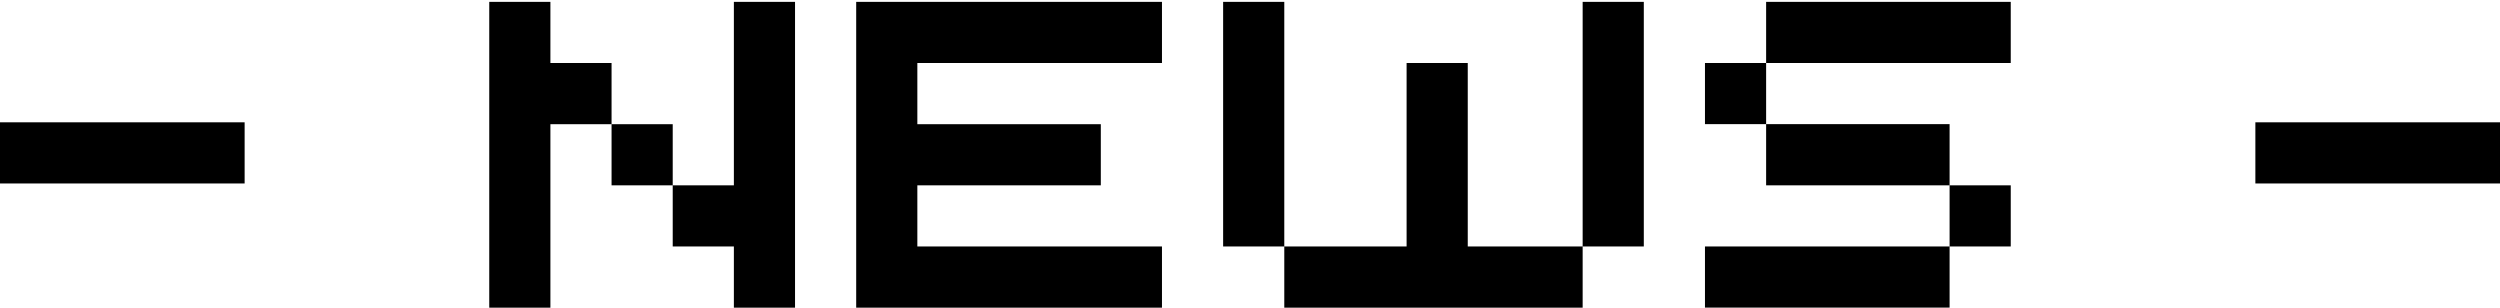
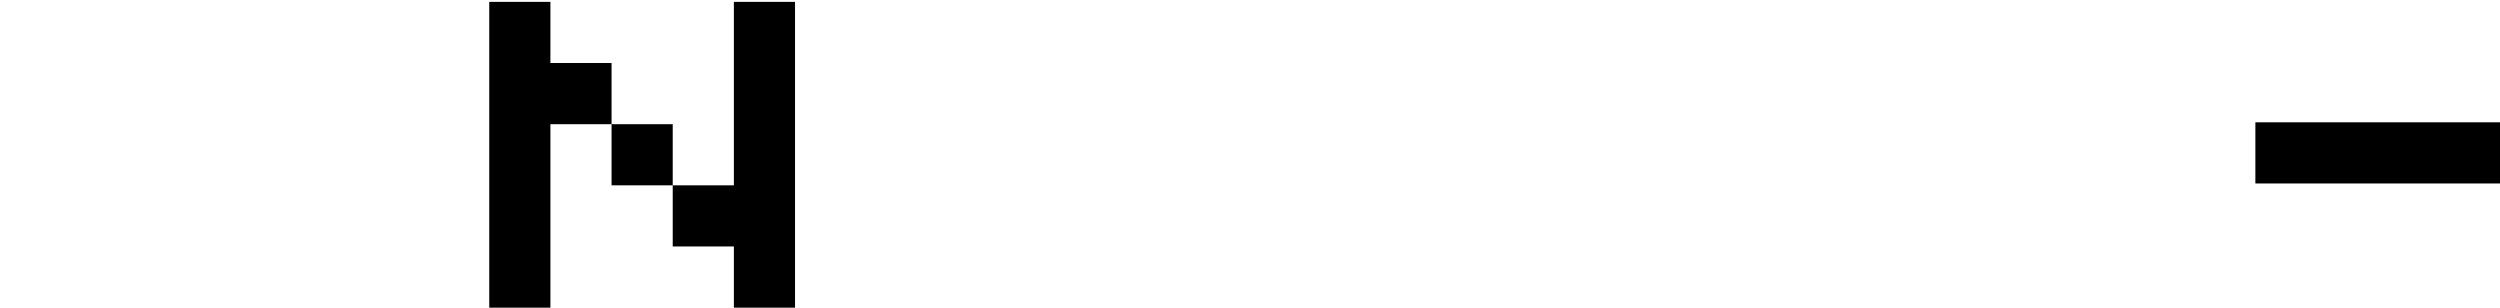
<svg xmlns="http://www.w3.org/2000/svg" version="1.0" width="1349pt" height="166pt" viewBox="0 0 1349 166" preserveAspectRatio="xMidYMid meet">
  <g transform="translate(0,166) scale(0.1,-0.1)" fill="#000000" stroke="none">
    <path d="M2640 825 l0 -825 165 0 165 0 0 495 0 495 165 0 165 0 0 -165 0 -165 165 0 165 0 0 -165 0 -165 165 0 165 0 0 -165 0 -165 165 0 165 0 0 825 0 825 -165 0 -165 0 0 -495 0 -495 -165 0 -165 0 0 165 0 165 -165 0 -165 0 0 165 0 165 -165 0 -165 0 0 165 0 165 -165 0 -165 0 0 -825z" />
-     <path d="M4620 825 l0 -825 825 0 825 0 0 165 0 165 -660 0 -660 0 0 165 0 165 495 0 495 0 0 165 0 165 -495 0 -495 0 0 165 0 165 660 0 660 0 0 165 0 165 -825 0 -825 0 0 -825z" />
-     <path d="M6600 990 l0 -660 165 0 165 0 0 -165 0 -165 805 0 805 0 0 165 0 165 165 0 165 0 0 660 0 660 -165 0 -165 0 0 -660 0 -660 -310 0 -310 0 0 495 0 495 -165 0 -165 0 0 -495 0 -495 -330 0 -330 0 0 660 0 660 -165 0 -165 0 0 -660z" />
-     <path d="M9530 1485 l0 -165 -165 0 -165 0 0 -165 0 -165 165 0 165 0 0 -165 0 -165 495 0 495 0 0 -165 0 -165 -660 0 -660 0 0 -165 0 -165 660 0 660 0 0 165 0 165 165 0 165 0 0 165 0 165 -165 0 -165 0 0 165 0 165 -495 0 -495 0 0 165 0 165 660 0 660 0 0 165 0 165 -660 0 -660 0 0 -165z" />
-     <path d="M0 835 l0 -165 660 0 660 0 0 165 0 165 -660 0 -660 0 0 -165z" />
    <path d="M12170 835 l0 -165 660 0 660 0 0 165 0 165 -660 0 -660 0 0 -165z" />
  </g>
</svg>